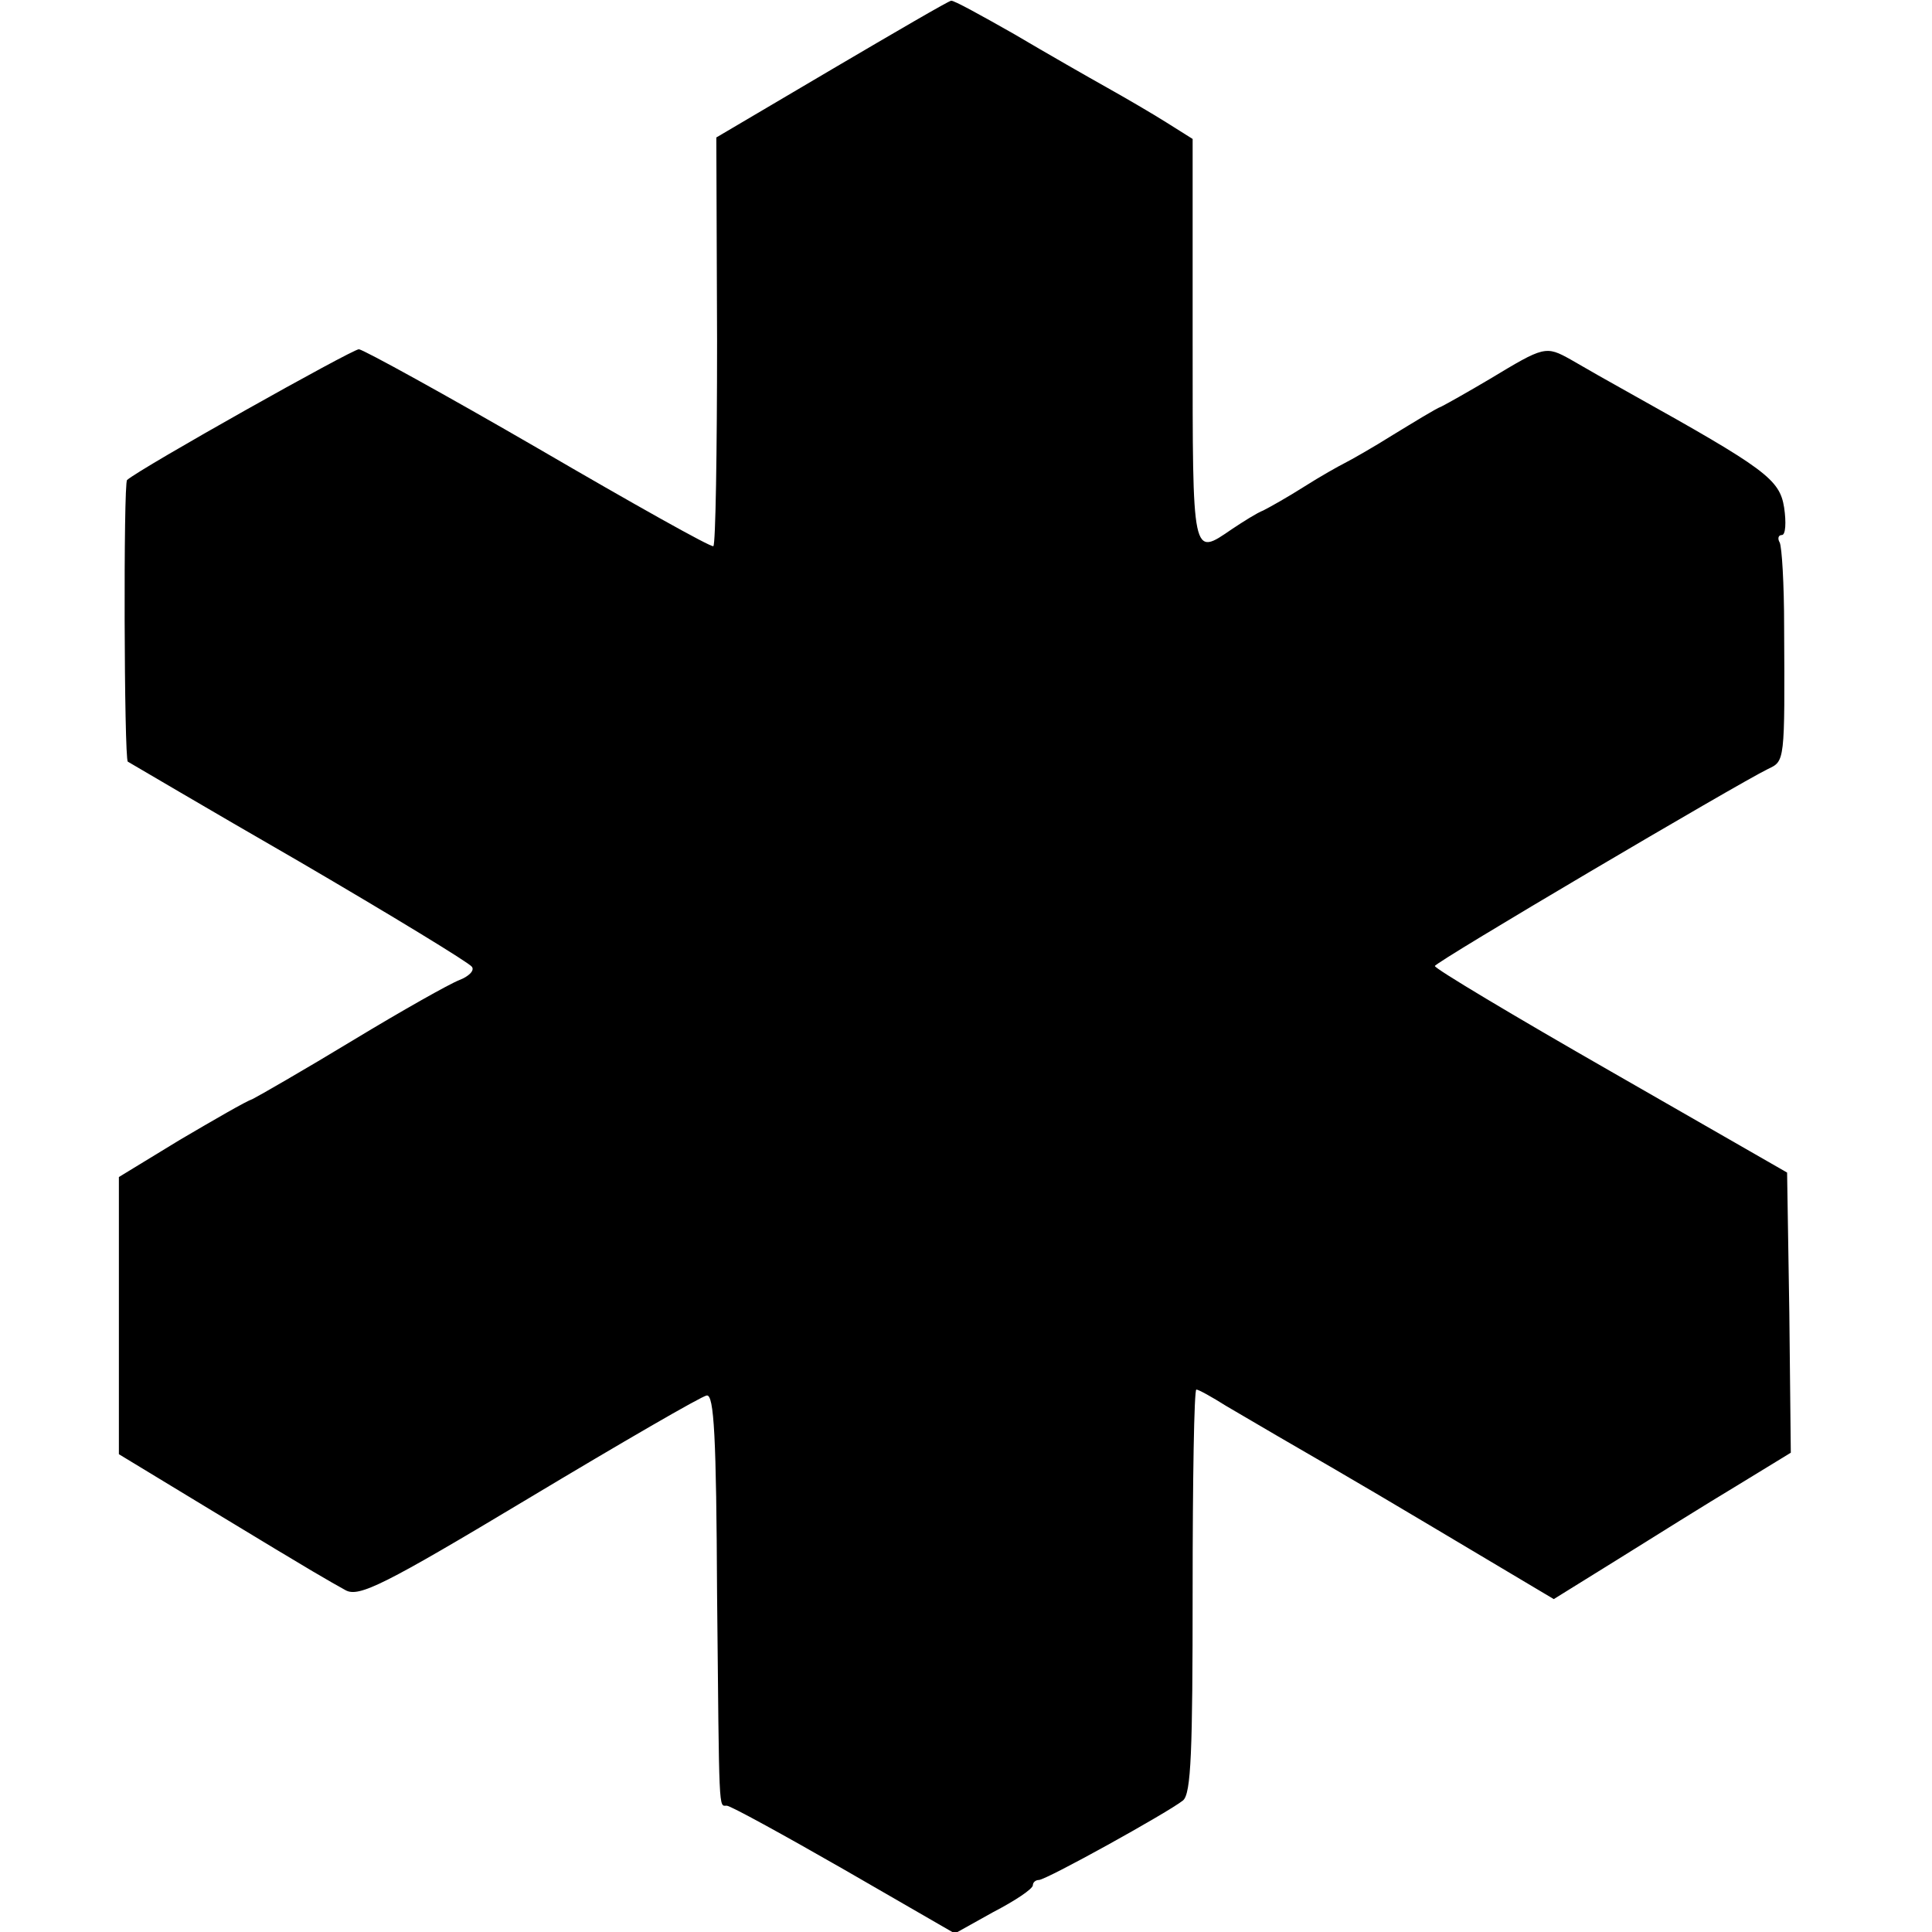
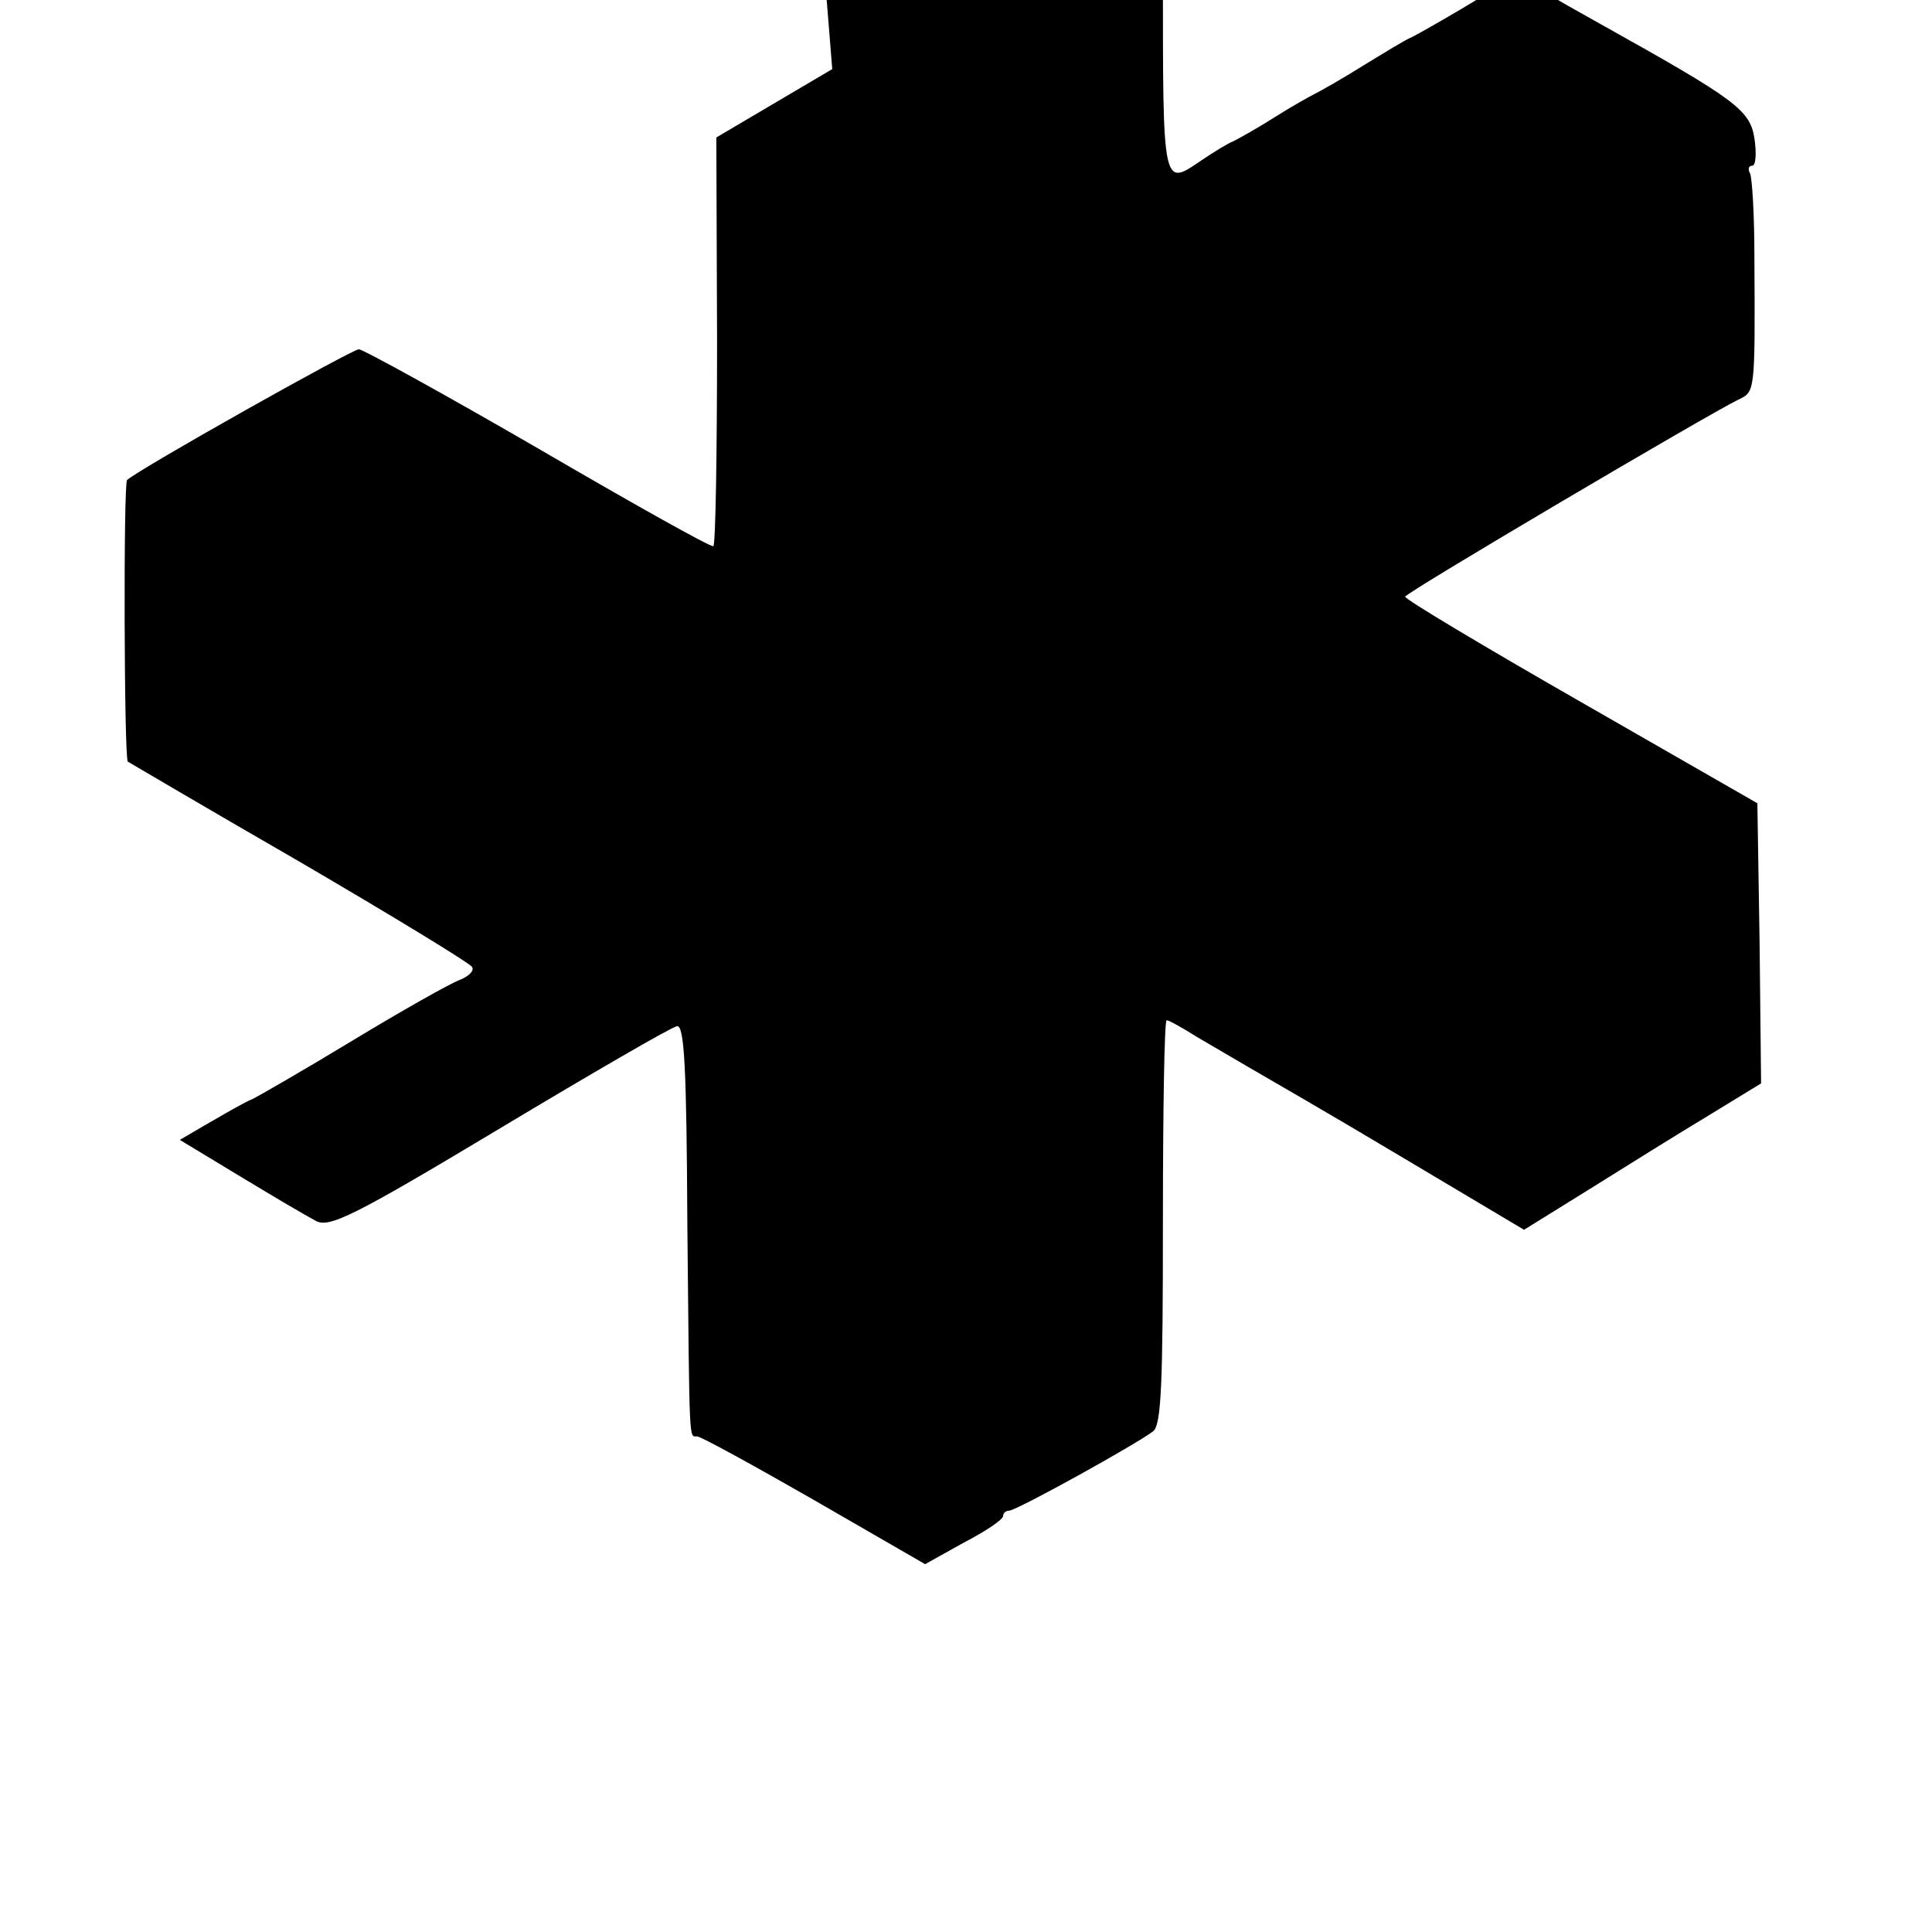
<svg xmlns="http://www.w3.org/2000/svg" version="1.0" width="260pt" height="260pt" viewBox="0 0 260 260" preserveAspectRatio="xMidYMid meet">
  <g transform="translate(0,260) scale(0.1,-0.1)" fill="#000000" stroke="none">
-     <path d="M1120 2507 l-156 -92 1 -273 c0 -151 -2 -275 -5 -277 -3 -2 -108 57 -235 131 -126 73 -235 133 -242 134 -9 0 -294 -160 -312 -176 -5 -4 -4 -375 1 -379 2 -1 105 -62 230 -134 125 -73 230 -137 233 -142 4 -5 -4 -13 -17 -18 -13 -5 -77 -41 -143 -81 -66 -40 -127 -75 -135 -79 -9 -3 -52 -28 -98 -55 l-82 -50 0 -186 0 -187 122 -74 c150 -91 158 -95 183 -109 18 -10 52 7 247 124 125 75 232 137 239 138 10 2 13 -56 14 -267 3 -300 2 -285 13 -285 5 0 76 -39 158 -86 l149 -86 52 29 c29 15 53 31 53 36 0 4 4 7 8 7 10 0 174 91 194 107 11 9 13 66 13 282 0 149 2 271 5 271 3 0 21 -10 40 -22 19 -11 51 -30 70 -41 19 -11 111 -64 203 -119 l168 -100 87 54 c48 30 120 75 160 99 l72 44 -2 188 -3 189 -237 136 c-131 75 -238 139 -237 142 0 5 407 245 448 265 23 11 23 8 22 192 0 57 -3 107 -6 113 -3 5 -2 10 3 10 5 0 6 17 3 37 -6 38 -25 52 -206 153 -27 15 -64 36 -81 46 -34 19 -36 18 -109 -26 -27 -16 -57 -33 -65 -37 -8 -3 -37 -21 -65 -38 -27 -17 -57 -34 -65 -38 -8 -4 -33 -18 -55 -32 -22 -14 -47 -28 -55 -32 -8 -3 -27 -15 -42 -25 -54 -37 -53 -41 -53 253 l0 272 -35 22 c-19 12 -55 33 -80 47 -25 14 -81 46 -125 72 -44 25 -82 46 -85 45 -3 0 -75 -42 -160 -92z" />
+     <path d="M1120 2507 l-156 -92 1 -273 c0 -151 -2 -275 -5 -277 -3 -2 -108 57 -235 131 -126 73 -235 133 -242 134 -9 0 -294 -160 -312 -176 -5 -4 -4 -375 1 -379 2 -1 105 -62 230 -134 125 -73 230 -137 233 -142 4 -5 -4 -13 -17 -18 -13 -5 -77 -41 -143 -81 -66 -40 -127 -75 -135 -79 -9 -3 -52 -28 -98 -55 c150 -91 158 -95 183 -109 18 -10 52 7 247 124 125 75 232 137 239 138 10 2 13 -56 14 -267 3 -300 2 -285 13 -285 5 0 76 -39 158 -86 l149 -86 52 29 c29 15 53 31 53 36 0 4 4 7 8 7 10 0 174 91 194 107 11 9 13 66 13 282 0 149 2 271 5 271 3 0 21 -10 40 -22 19 -11 51 -30 70 -41 19 -11 111 -64 203 -119 l168 -100 87 54 c48 30 120 75 160 99 l72 44 -2 188 -3 189 -237 136 c-131 75 -238 139 -237 142 0 5 407 245 448 265 23 11 23 8 22 192 0 57 -3 107 -6 113 -3 5 -2 10 3 10 5 0 6 17 3 37 -6 38 -25 52 -206 153 -27 15 -64 36 -81 46 -34 19 -36 18 -109 -26 -27 -16 -57 -33 -65 -37 -8 -3 -37 -21 -65 -38 -27 -17 -57 -34 -65 -38 -8 -4 -33 -18 -55 -32 -22 -14 -47 -28 -55 -32 -8 -3 -27 -15 -42 -25 -54 -37 -53 -41 -53 253 l0 272 -35 22 c-19 12 -55 33 -80 47 -25 14 -81 46 -125 72 -44 25 -82 46 -85 45 -3 0 -75 -42 -160 -92z" />
  </g>
</svg>